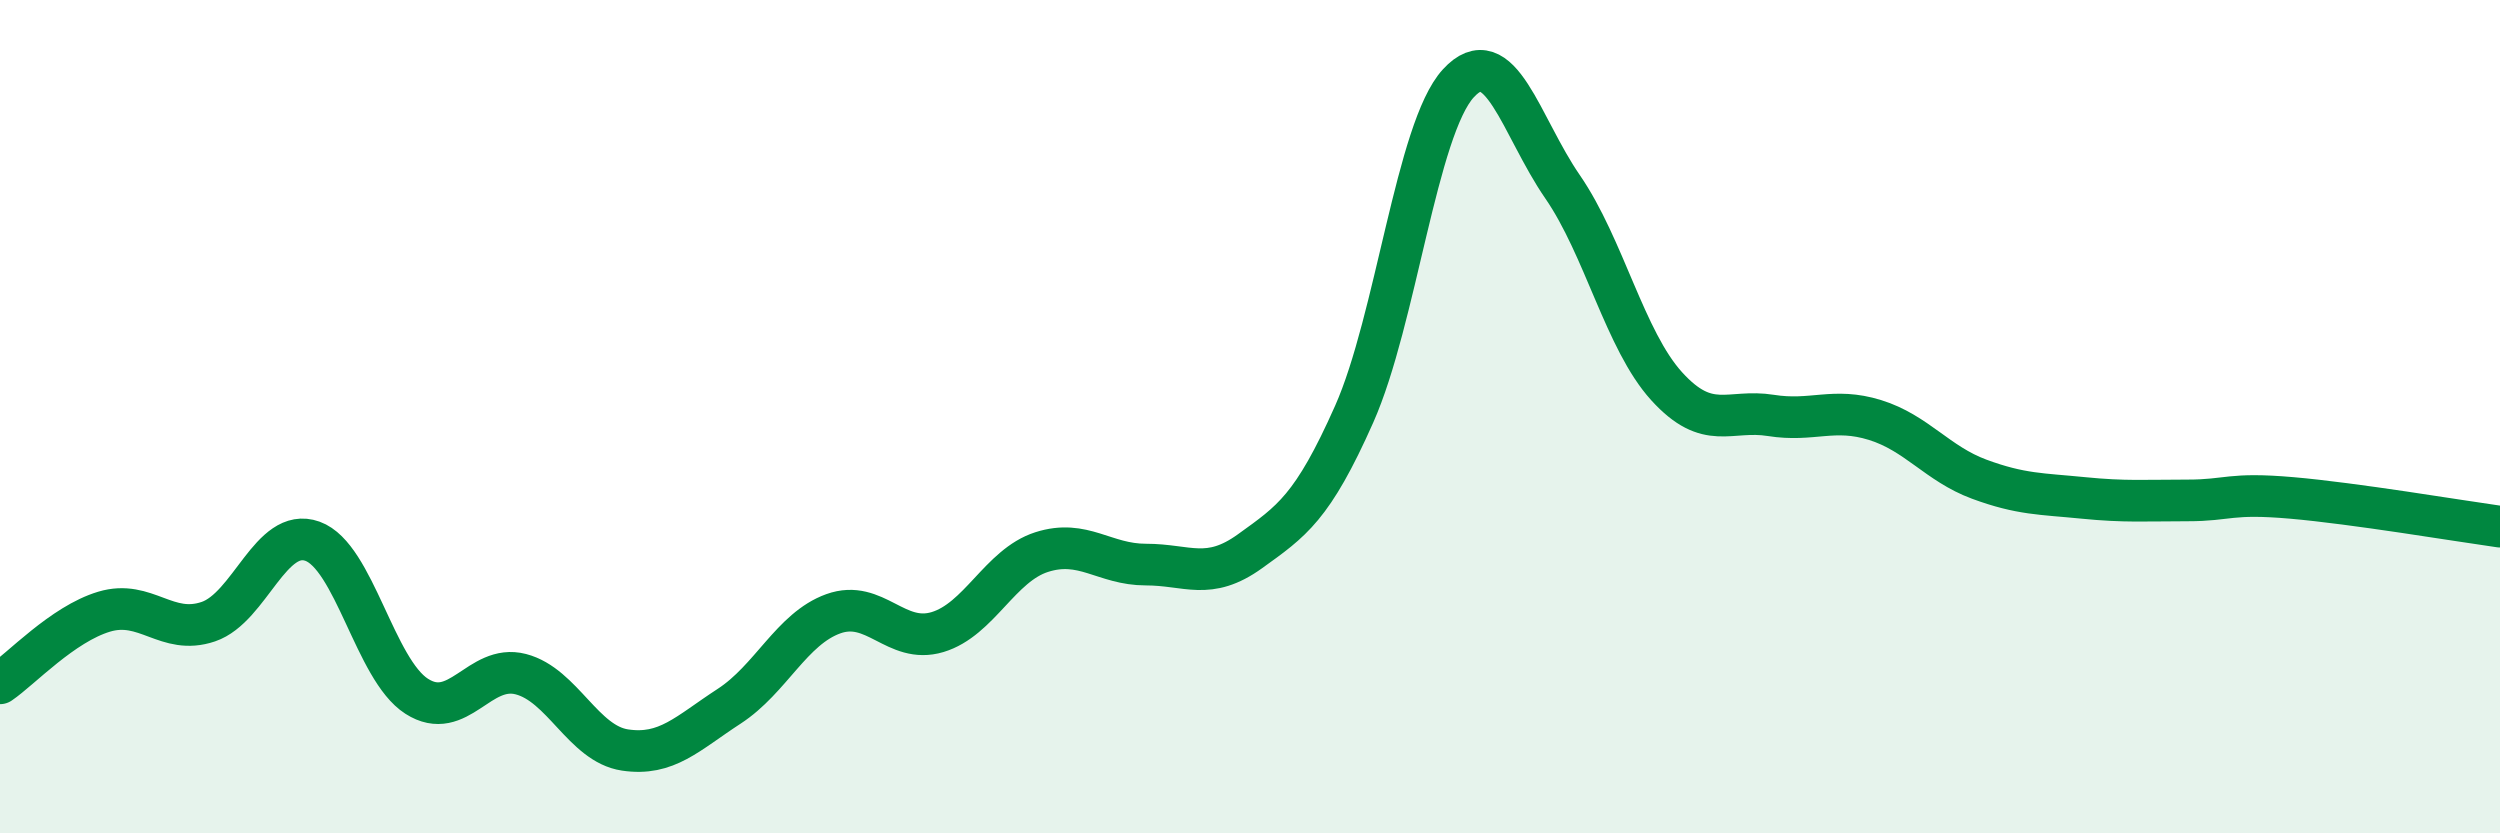
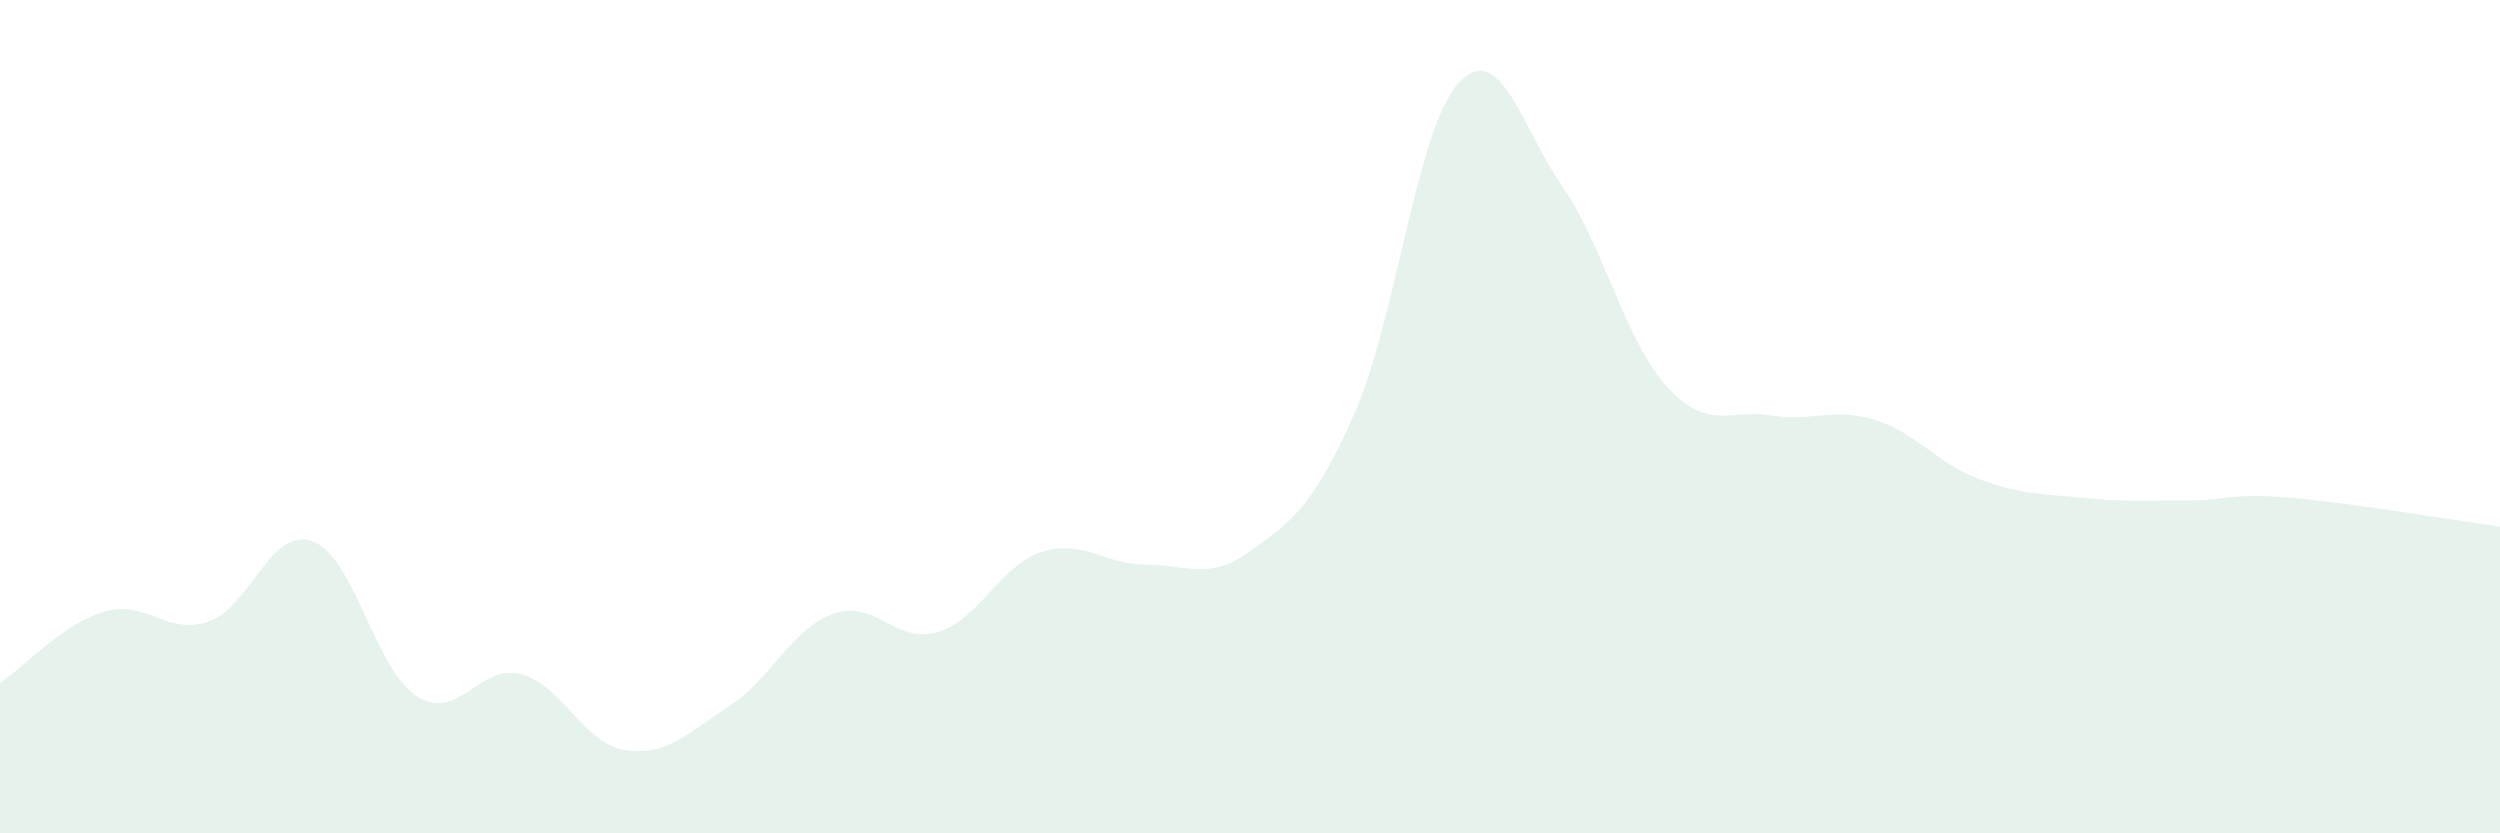
<svg xmlns="http://www.w3.org/2000/svg" width="60" height="20" viewBox="0 0 60 20">
  <path d="M 0,16.4 C 0.5,16.06 1.5,14.98 2.5,14.68 C 3.5,14.38 4,15.26 5,14.92 C 6,14.58 6.5,12.63 7.5,12.99 C 8.5,13.35 9,16.07 10,16.71 C 11,17.35 11.5,15.92 12.5,16.18 C 13.5,16.44 14,17.85 15,18 C 16,18.15 16.5,17.6 17.5,16.95 C 18.5,16.3 19,15.09 20,14.73 C 21,14.37 21.5,15.47 22.5,15.17 C 23.5,14.87 24,13.57 25,13.25 C 26,12.93 26.5,13.55 27.5,13.55 C 28.5,13.55 29,13.95 30,13.23 C 31,12.51 31.5,12.19 32.5,9.94 C 33.5,7.69 34,3.09 35,2 C 36,0.91 36.5,3.03 37.5,4.48 C 38.5,5.93 39,8.17 40,9.27 C 41,10.37 41.5,9.81 42.5,9.97 C 43.5,10.13 44,9.77 45,10.08 C 46,10.39 46.5,11.13 47.5,11.5 C 48.5,11.87 49,11.85 50,11.95 C 51,12.05 51.5,12.01 52.5,12.01 C 53.5,12.01 53.5,11.82 55,11.95 C 56.5,12.08 59,12.5 60,12.64L60 20L0 20Z" fill="#008740" opacity="0.1" stroke-linecap="round" stroke-linejoin="round" />
-   <path d="M 0,16.4 C 0.5,16.06 1.5,14.98 2.5,14.68 C 3.5,14.38 4,15.26 5,14.92 C 6,14.58 6.5,12.63 7.5,12.99 C 8.5,13.35 9,16.07 10,16.71 C 11,17.35 11.5,15.92 12.5,16.18 C 13.5,16.44 14,17.85 15,18 C 16,18.15 16.5,17.6 17.5,16.95 C 18.5,16.3 19,15.09 20,14.73 C 21,14.37 21.5,15.47 22.5,15.17 C 23.5,14.87 24,13.57 25,13.25 C 26,12.93 26.5,13.55 27.5,13.55 C 28.5,13.55 29,13.95 30,13.23 C 31,12.51 31.5,12.19 32.5,9.94 C 33.5,7.69 34,3.09 35,2 C 36,0.91 36.5,3.03 37.5,4.48 C 38.5,5.93 39,8.17 40,9.27 C 41,10.37 41.5,9.81 42.5,9.97 C 43.5,10.13 44,9.77 45,10.08 C 46,10.39 46.5,11.13 47.5,11.5 C 48.5,11.87 49,11.85 50,11.95 C 51,12.05 51.5,12.01 52.5,12.01 C 53.5,12.01 53.5,11.82 55,11.95 C 56.5,12.08 59,12.5 60,12.64" stroke="#008740" stroke-width="1" fill="none" stroke-linecap="round" stroke-linejoin="round" />
</svg>